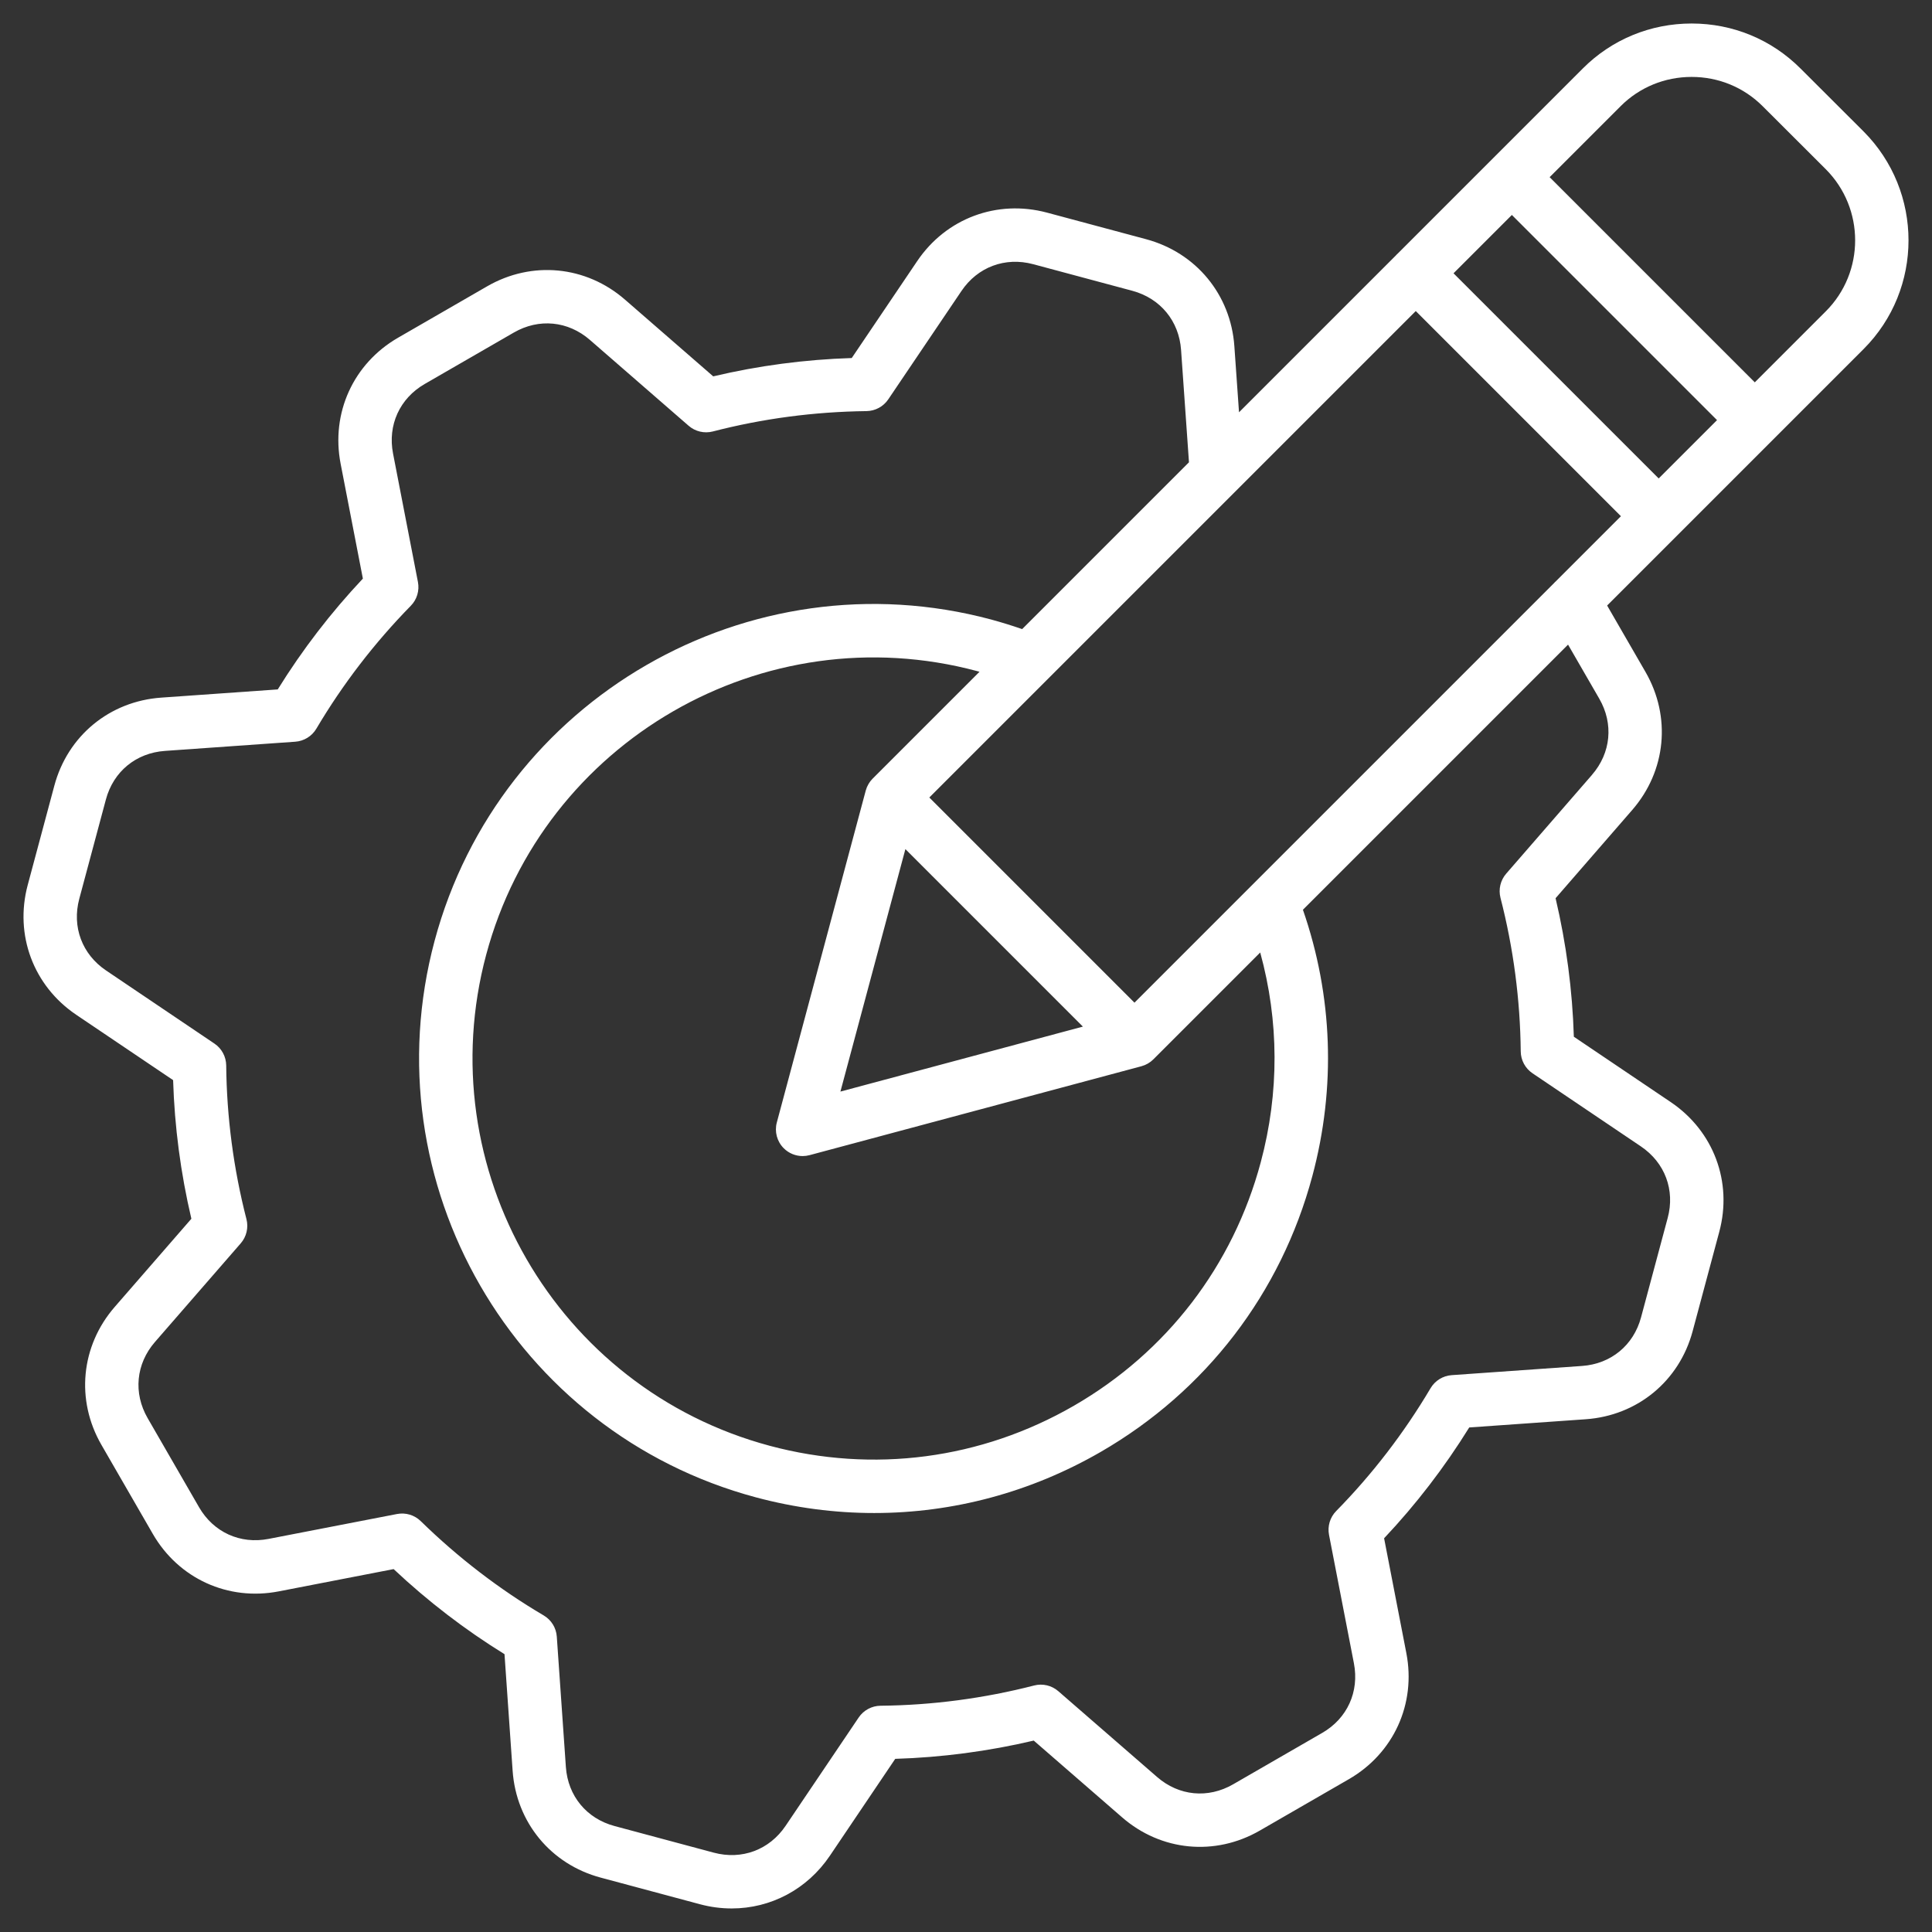
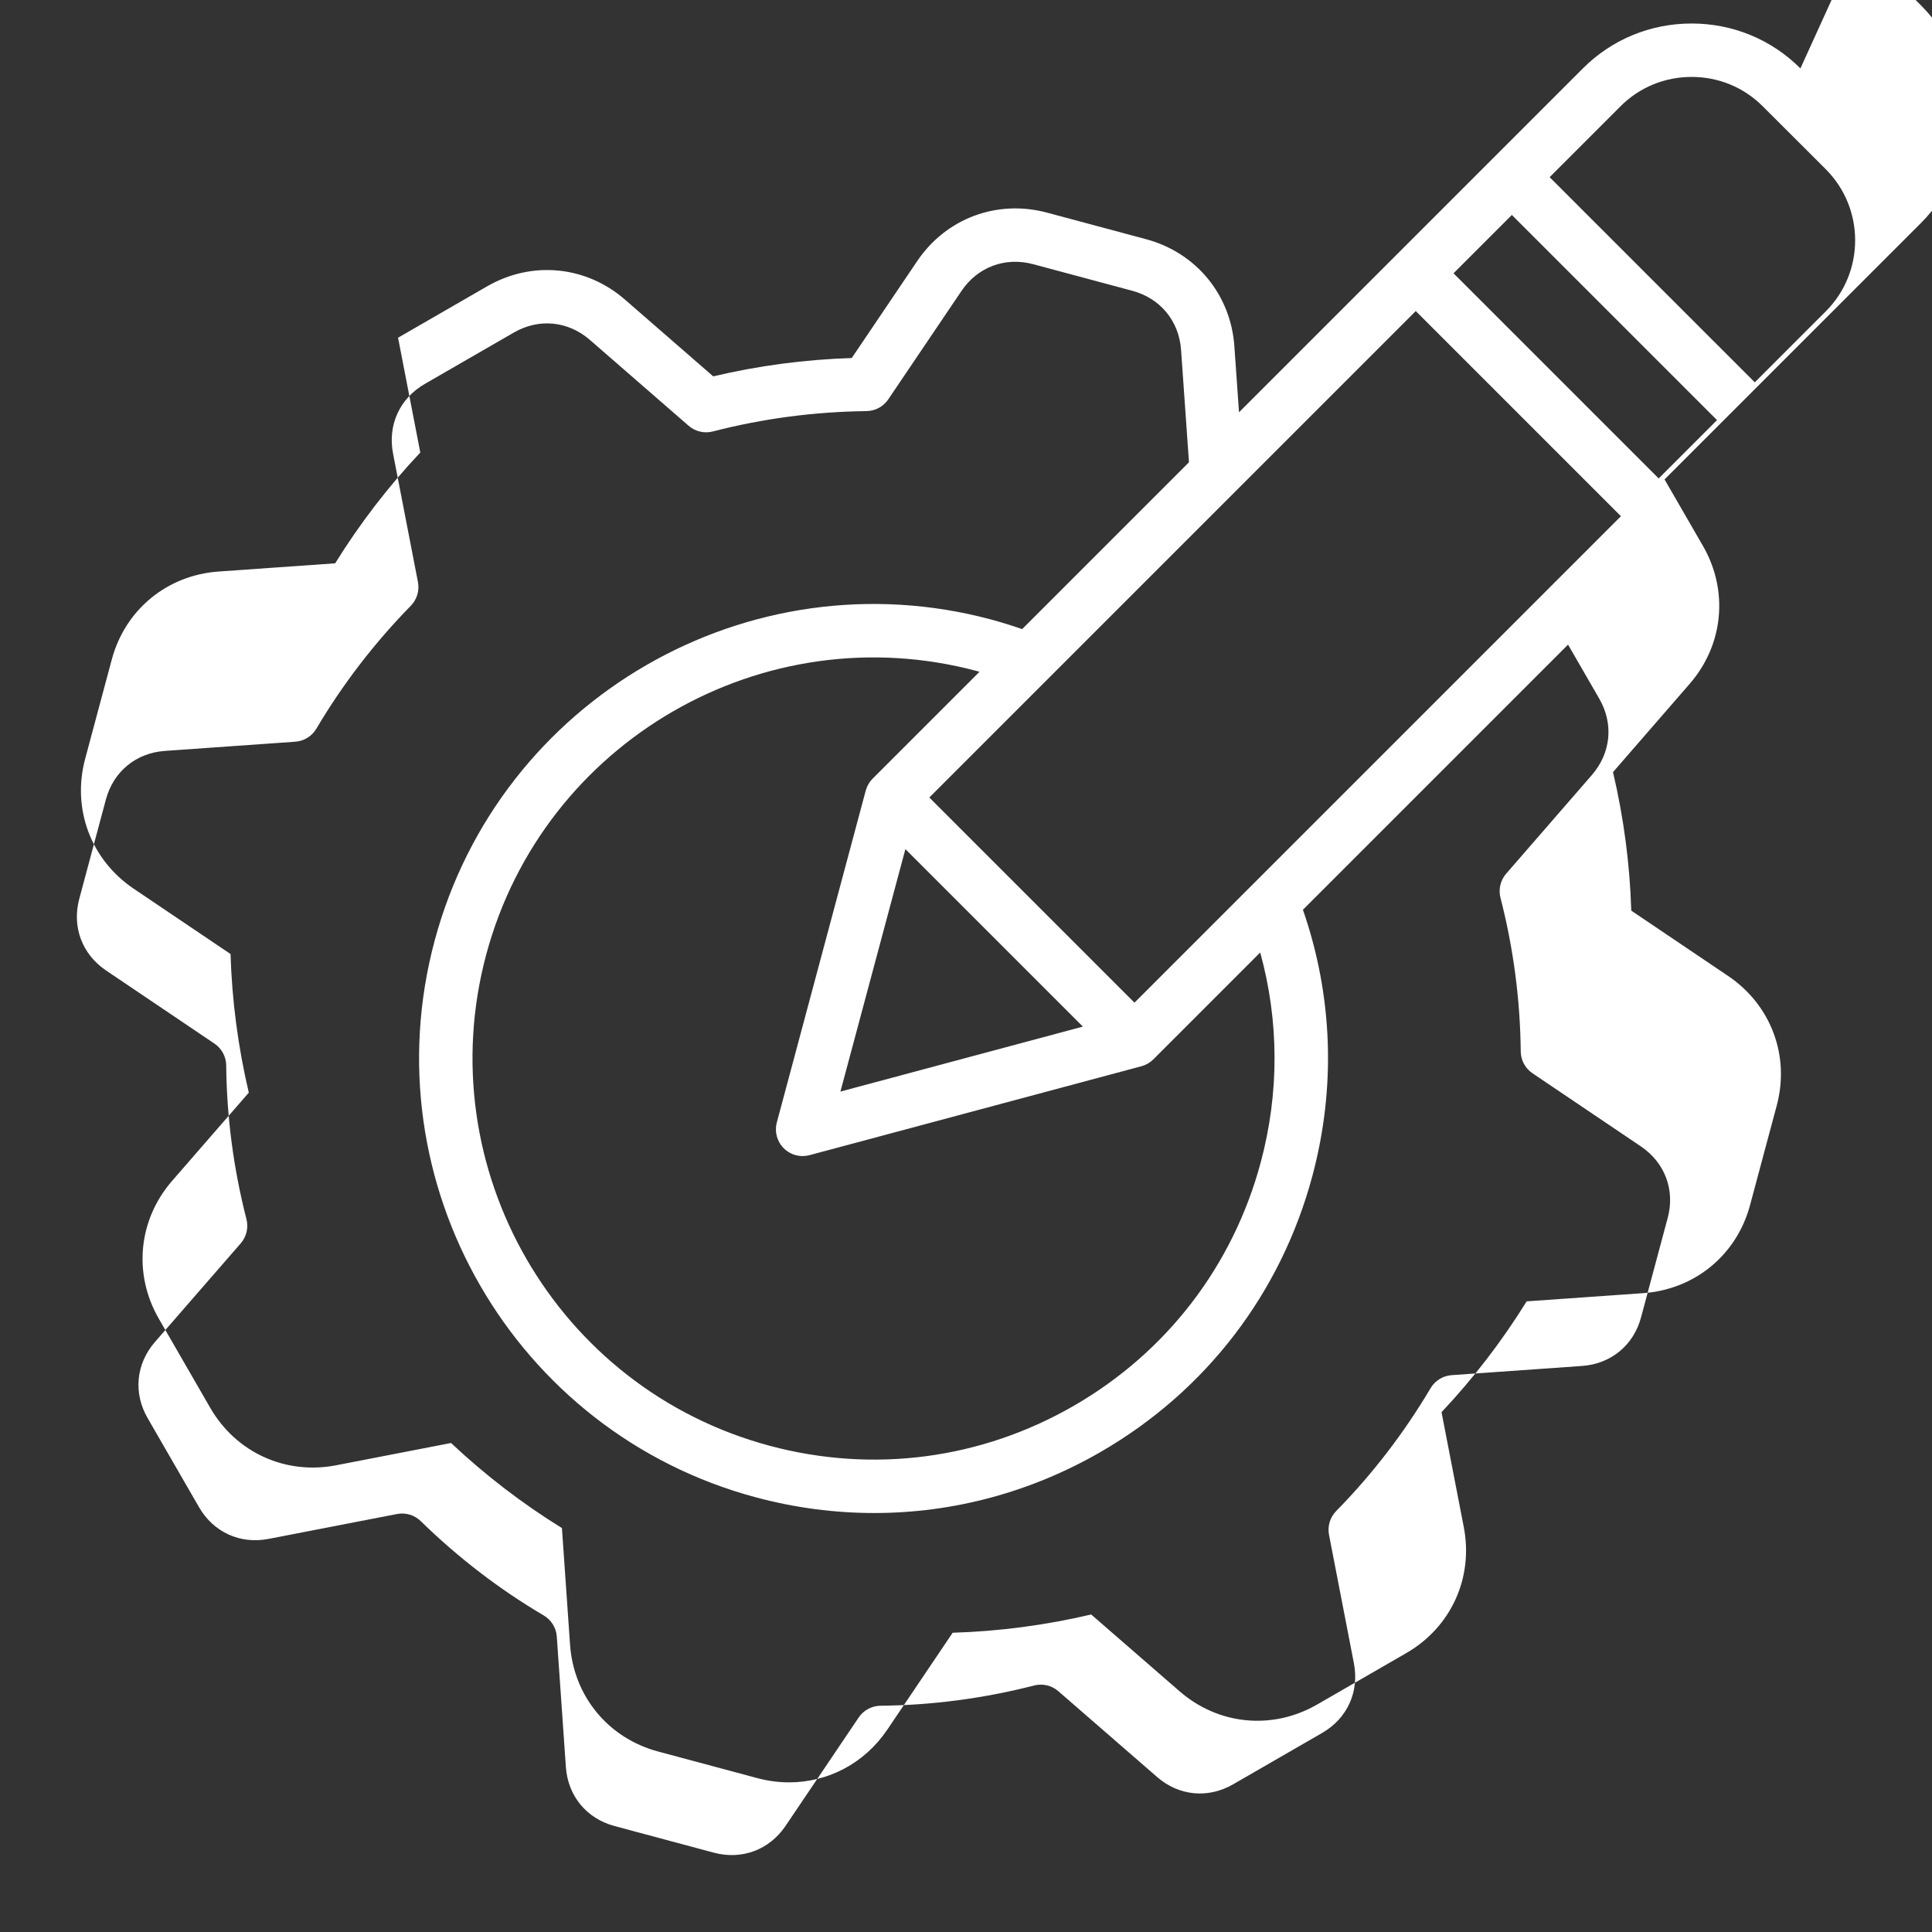
<svg xmlns="http://www.w3.org/2000/svg" viewBox="0 0 1080 1080" version="1.1" id="Layer_1">
  <rect x="0" y="0" width="1080" height="1080" fill="#333333" stroke="none" />
  <defs>
    <style>
      .st0 {
        fill: #fff;
      }
    </style>
  </defs>
-   <path d="M1006.44,38.24c-16.18-16.18-37.78-25.1-60.8-25.1s-44.62,8.91-60.8,25.1l-50.25,50.25h0s-53.12,53.13-53.12,53.13c-.21.19-.42.36-.62.57s-.38.42-.57.62l-87.66,87.66-2.6-36.92c-2.01-28.81-21.36-52.29-49.3-59.82l-55.47-14.88c-27.96-7.46-56.45,3.22-72.57,27.17l-36.55,54.12c-26.22.83-52.19,4.27-77.43,10.25l-49.27-42.84c-21.81-19.02-52.09-21.95-77.14-7.48l-49.77,28.72c-25.02,14.45-37.62,42.12-32.1,70.49l12.43,64.17c-17.9,19.01-33.86,39.79-47.59,61.94l-65.14,4.59c-28.84,2.02-52.3,21.35-59.75,49.24l-14.88,55.51c-7.46,27.9,3.18,56.36,27.11,72.53l54.17,36.54c.79,26.02,4.22,52.02,10.21,77.49l-42.87,49.31c-18.95,21.82-21.86,52.09-7.4,77.11l28.72,49.77c14.45,25.01,42.1,37.61,70.43,32.1l64.18-12.44c19.18,18.02,39.97,33.97,61.98,47.55l4.54,65.18c2.02,28.85,21.38,52.31,49.3,59.75l55.47,14.88c5.92,1.58,11.86,2.34,17.7,2.34,21.74,0,42.14-10.61,54.87-29.46l36.54-54.17c25.99-.79,51.97-4.22,77.43-10.21l49.34,42.86c21.77,18.98,52.03,21.89,77.07,7.42l49.77-28.72c25.02-14.45,37.62-42.12,32.1-70.49l-12.43-64.16c17.83-18.91,33.8-39.69,47.59-61.95l65.14-4.59c28.84-2.02,52.3-21.35,59.75-49.24l14.87-55.48c7.53-27.87-3.11-56.36-27.11-72.57l-54.17-36.54c-.79-26.04-4.22-52.02-10.21-77.43l42.87-49.36c18.95-21.82,21.85-52.09,7.4-77.12l-21.45-37.14,93.09-93.09,50.25-50.25c33.51-33.51,33.51-88.08,0-121.68l-35.3-35.24h0ZM889.92,433.18l-47.95,55.2c-3.22,3.71-4.41,8.76-3.19,13.51,7.23,28.08,11.03,56.96,11.32,85.85.05,4.91,2.51,9.48,6.58,12.23l60.58,40.87c13.46,9.09,19.2,24.42,14.98,40.05l-14.88,55.51c-4.18,15.63-16.82,26.04-33,27.18l-72.86,5.14c-4.89.35-9.3,3.07-11.8,7.29-14.82,25.02-32.57,48.13-52.76,68.67-3.44,3.5-4.94,8.48-4.01,13.31l13.91,71.78c3.09,15.92-3.69,30.84-17.72,38.94l-49.77,28.72c-14.04,8.11-30.33,6.55-42.54-4.09l-55.2-47.95c-3.7-3.22-8.75-4.41-13.51-3.19-28.14,7.23-57.03,11.04-85.86,11.32-4.91.05-9.48,2.51-12.23,6.58l-40.87,60.58c-9.06,13.42-24.44,19.16-40.11,14.98l-55.47-14.88c-15.66-4.18-26.09-16.82-27.23-32.99l-5.08-72.92c-.34-4.91-3.08-9.33-7.32-11.83-24.67-14.52-47.79-32.26-68.73-52.71-3.5-3.43-8.47-4.91-13.28-3.98l-71.78,13.91c-15.88,3.09-30.78-3.7-38.88-17.72l-28.72-49.77c-8.11-14.04-6.54-30.36,4.08-42.59l47.95-55.14c3.22-3.71,4.42-8.76,3.2-13.51-7.23-28.14-11.04-57.05-11.32-85.92-.05-4.91-2.51-9.48-6.58-12.23l-60.58-40.87c-13.42-9.06-19.16-24.41-14.98-40.05l14.88-55.51c4.18-15.63,16.82-26.04,33-27.18l72.86-5.14c4.89-.35,9.3-3.07,11.8-7.29,14.73-24.88,32.49-47.98,52.78-68.69,3.44-3.5,4.93-8.47,4-13.29l-13.91-71.78c-3.1-15.92,3.69-30.84,17.72-38.94l49.77-28.72c14.04-8.11,30.35-6.53,42.59,4.14l55.14,47.95c3.71,3.23,8.77,4.42,13.54,3.19,27.82-7.2,56.7-11.03,85.86-11.38,4.9-.06,9.46-2.51,12.2-6.57l40.89-60.54c9.05-13.45,24.42-19.2,40.1-15.02l55.43,14.87c15.69,4.23,26.13,16.9,27.26,33.07l4.42,62.8-93.25,93.25c-5.63-1.94-11.43-3.75-17.39-5.37-135.28-36.24-274.81,44.34-311.06,179.62-36.24,135.32,44.34,274.89,179.62,311.11,21.88,5.86,44.07,8.76,66.12,8.76,44.01,0,87.46-11.55,126.6-34.15,58.75-33.93,100.78-88.7,118.33-154.22,13.27-49.53,11.42-100.78-5.27-148.86l148.21-148.21,17.45,30.22c8.11,14.04,6.54,30.36-4.09,42.6h0ZM487.82,435.25s-.01.01-.02.02c-.42.42-.8.86-1.16,1.32-.1.12-.19.25-.28.38-.27.37-.53.75-.76,1.14-.08.13-.16.26-.23.4-.27.48-.52.98-.74,1.48-.02.04-.04.07-.05.11-.23.57-.43,1.14-.59,1.73-.01.04-.03.08-.04.13l-49.7,185.5c-1.38,5.15.09,10.65,3.87,14.42,2.84,2.84,6.65,4.37,10.56,4.37,1.29,0,2.59-.17,3.86-.51l185.5-49.7s.08-.03.12-.04c.59-.16,1.17-.36,1.74-.59.03-.01.06-.03.09-.04.51-.22,1.01-.47,1.5-.74.13-.07.26-.15.39-.23.39-.24.77-.49,1.15-.77.12-.09.25-.18.37-.27.46-.36.91-.75,1.34-1.18l59.73-59.73c10.54,38.26,10.73,78.36.3,117.26-15.49,57.82-52.57,106.15-104.42,136.09s-112.24,37.9-170.06,22.41c-119.37-31.97-190.47-155.12-158.5-274.54,31.98-119.38,155.11-190.48,274.42-158.52.45.12.89.26,1.34.38l-59.72,59.72h0ZM506.11,474.65l99.23,99.23-135.54,36.32,36.32-135.54h0ZM869.95,324.73c-.52.45-1,.94-1.45,1.45l-167.85,167.85s-.06.06-.09.09l-66.38,66.38-114.69-114.69,66.41-66.41s.05-.05.08-.08l205.44-205.44,114.69,114.69-36.16,36.16h0ZM927.22,267.46l-114.69-114.69,32.61-32.61,114.69,114.69-32.61,32.61ZM1020.63,174.04l-39.69,39.69-114.69-114.69,39.69-39.69c10.54-10.54,24.64-16.35,39.69-16.35s29.14,5.81,39.7,16.36l35.29,35.23c21.88,21.93,21.89,57.57.01,79.45Z" class="st0" />
+   <path d="M1006.44,38.24c-16.18-16.18-37.78-25.1-60.8-25.1s-44.62,8.91-60.8,25.1l-50.25,50.25h0s-53.12,53.13-53.12,53.13c-.21.19-.42.36-.62.57s-.38.42-.57.62l-87.66,87.66-2.6-36.92c-2.01-28.81-21.36-52.29-49.3-59.82l-55.47-14.88c-27.96-7.46-56.45,3.22-72.57,27.17l-36.55,54.12c-26.22.83-52.19,4.27-77.43,10.25l-49.27-42.84c-21.81-19.02-52.09-21.95-77.14-7.48l-49.77,28.72l12.43,64.17c-17.9,19.01-33.86,39.79-47.59,61.94l-65.14,4.59c-28.84,2.02-52.3,21.35-59.75,49.24l-14.88,55.51c-7.46,27.9,3.18,56.36,27.11,72.53l54.17,36.54c.79,26.02,4.22,52.02,10.21,77.49l-42.87,49.31c-18.95,21.82-21.86,52.09-7.4,77.11l28.72,49.77c14.45,25.01,42.1,37.61,70.43,32.1l64.18-12.44c19.18,18.02,39.97,33.97,61.98,47.55l4.54,65.18c2.02,28.85,21.38,52.31,49.3,59.75l55.47,14.88c5.92,1.58,11.86,2.34,17.7,2.34,21.74,0,42.14-10.61,54.87-29.46l36.54-54.17c25.99-.79,51.97-4.22,77.43-10.21l49.34,42.86c21.77,18.98,52.03,21.89,77.07,7.42l49.77-28.72c25.02-14.45,37.62-42.12,32.1-70.49l-12.43-64.16c17.83-18.91,33.8-39.69,47.59-61.95l65.14-4.59c28.84-2.02,52.3-21.35,59.75-49.24l14.87-55.48c7.53-27.87-3.11-56.36-27.11-72.57l-54.17-36.54c-.79-26.04-4.22-52.02-10.21-77.43l42.87-49.36c18.95-21.82,21.85-52.09,7.4-77.12l-21.45-37.14,93.09-93.09,50.25-50.25c33.51-33.51,33.51-88.08,0-121.68l-35.3-35.24h0ZM889.92,433.18l-47.95,55.2c-3.22,3.71-4.41,8.76-3.19,13.51,7.23,28.08,11.03,56.96,11.32,85.85.05,4.91,2.51,9.48,6.58,12.23l60.58,40.87c13.46,9.09,19.2,24.42,14.98,40.05l-14.88,55.51c-4.18,15.63-16.82,26.04-33,27.18l-72.86,5.14c-4.89.35-9.3,3.07-11.8,7.29-14.82,25.02-32.57,48.13-52.76,68.67-3.44,3.5-4.94,8.48-4.01,13.31l13.91,71.78c3.09,15.92-3.69,30.84-17.72,38.94l-49.77,28.72c-14.04,8.11-30.33,6.55-42.54-4.09l-55.2-47.95c-3.7-3.22-8.75-4.41-13.51-3.19-28.14,7.23-57.03,11.04-85.86,11.32-4.91.05-9.48,2.51-12.23,6.58l-40.87,60.58c-9.06,13.42-24.44,19.16-40.11,14.98l-55.47-14.88c-15.66-4.18-26.09-16.82-27.23-32.99l-5.08-72.92c-.34-4.91-3.08-9.33-7.32-11.83-24.67-14.52-47.79-32.26-68.73-52.71-3.5-3.43-8.47-4.91-13.28-3.98l-71.78,13.91c-15.88,3.09-30.78-3.7-38.88-17.72l-28.72-49.77c-8.11-14.04-6.54-30.36,4.08-42.59l47.95-55.14c3.22-3.71,4.42-8.76,3.2-13.51-7.23-28.14-11.04-57.05-11.32-85.92-.05-4.91-2.51-9.48-6.58-12.23l-60.58-40.87c-13.42-9.06-19.16-24.41-14.98-40.05l14.88-55.51c4.18-15.63,16.82-26.04,33-27.18l72.86-5.14c4.89-.35,9.3-3.07,11.8-7.29,14.73-24.88,32.49-47.98,52.78-68.69,3.44-3.5,4.93-8.47,4-13.29l-13.91-71.78c-3.1-15.92,3.69-30.84,17.72-38.94l49.77-28.72c14.04-8.11,30.35-6.53,42.59,4.14l55.14,47.95c3.71,3.23,8.77,4.42,13.54,3.19,27.82-7.2,56.7-11.03,85.86-11.38,4.9-.06,9.46-2.51,12.2-6.57l40.89-60.54c9.05-13.45,24.42-19.2,40.1-15.02l55.43,14.87c15.69,4.23,26.13,16.9,27.26,33.07l4.42,62.8-93.25,93.25c-5.63-1.94-11.43-3.75-17.39-5.37-135.28-36.24-274.81,44.34-311.06,179.62-36.24,135.32,44.34,274.89,179.62,311.11,21.88,5.86,44.07,8.76,66.12,8.76,44.01,0,87.46-11.55,126.6-34.15,58.75-33.93,100.78-88.7,118.33-154.22,13.27-49.53,11.42-100.78-5.27-148.86l148.21-148.21,17.45,30.22c8.11,14.04,6.54,30.36-4.09,42.6h0ZM487.82,435.25s-.01.01-.02.02c-.42.42-.8.86-1.16,1.32-.1.12-.19.25-.28.38-.27.37-.53.75-.76,1.14-.08.13-.16.26-.23.4-.27.48-.52.98-.74,1.48-.02.04-.04.07-.05.11-.23.57-.43,1.14-.59,1.73-.01.04-.03.08-.04.13l-49.7,185.5c-1.38,5.15.09,10.65,3.87,14.42,2.84,2.84,6.65,4.37,10.56,4.37,1.29,0,2.59-.17,3.86-.51l185.5-49.7s.08-.03.12-.04c.59-.16,1.17-.36,1.74-.59.03-.01.06-.03.09-.04.51-.22,1.01-.47,1.5-.74.13-.07.26-.15.39-.23.39-.24.77-.49,1.15-.77.12-.09.25-.18.37-.27.46-.36.91-.75,1.34-1.18l59.73-59.73c10.54,38.26,10.73,78.36.3,117.26-15.49,57.82-52.57,106.15-104.42,136.09s-112.24,37.9-170.06,22.41c-119.37-31.97-190.47-155.12-158.5-274.54,31.98-119.38,155.11-190.48,274.42-158.52.45.12.89.26,1.34.38l-59.72,59.72h0ZM506.11,474.65l99.23,99.23-135.54,36.32,36.32-135.54h0ZM869.95,324.73c-.52.45-1,.94-1.45,1.45l-167.85,167.85s-.06.06-.09.09l-66.38,66.38-114.69-114.69,66.41-66.41s.05-.05.08-.08l205.44-205.44,114.69,114.69-36.16,36.16h0ZM927.22,267.46l-114.69-114.69,32.61-32.61,114.69,114.69-32.61,32.61ZM1020.63,174.04l-39.69,39.69-114.69-114.69,39.69-39.69c10.54-10.54,24.64-16.35,39.69-16.35s29.14,5.81,39.7,16.36l35.29,35.23c21.88,21.93,21.89,57.57.01,79.45Z" class="st0" />
</svg>